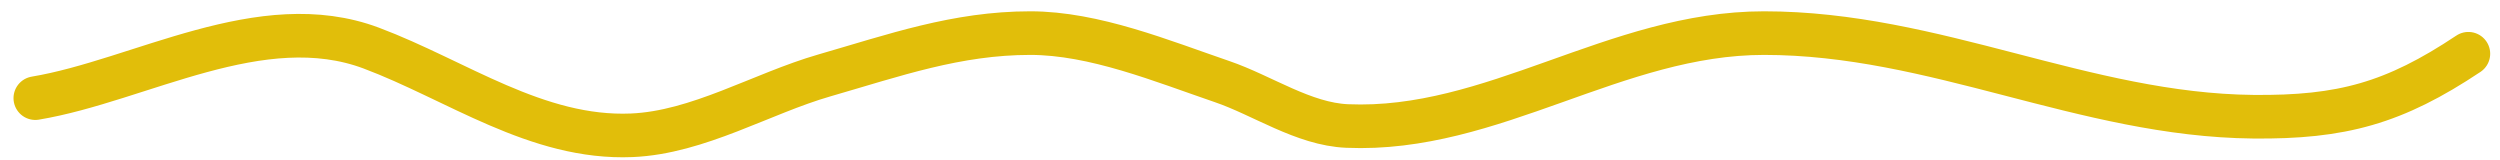
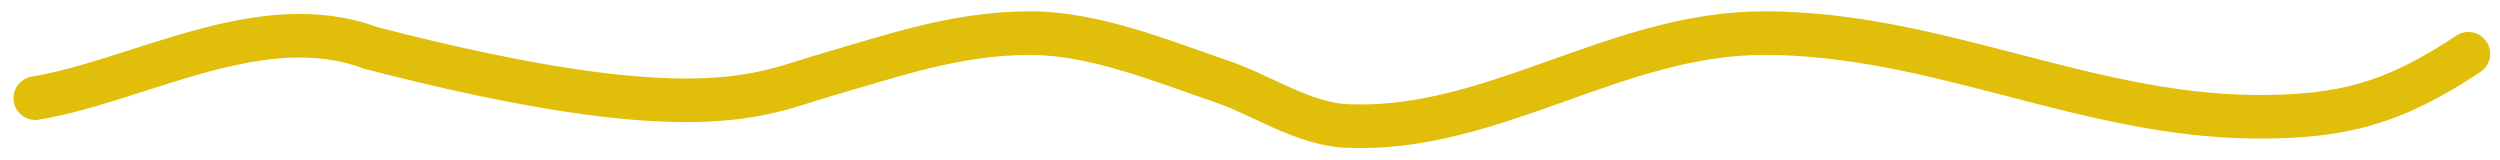
<svg xmlns="http://www.w3.org/2000/svg" width="172" height="11" viewBox="0 0 172 11" fill="none">
-   <path d="M2.429 6.752C9.639 5.55 17.97 0.469 25.541 3.308C31.398 5.504 36.938 9.586 43.47 9.308C48.03 9.114 52.396 6.435 56.713 5.19C61.531 3.8 65.822 2.278 70.878 2.278C75.291 2.278 79.946 4.201 84.085 5.616C86.854 6.562 89.677 8.538 92.677 8.669C102.703 9.105 111.135 2.278 121.364 2.278C133.157 2.278 143.374 7.911 155.02 8.03C161.113 8.092 164.723 7.1 169.825 3.698" stroke="#E1BE0A" stroke-width="3" stroke-linecap="round" />
+   <path d="M2.429 6.752C9.639 5.55 17.97 0.469 25.541 3.308C48.03 9.114 52.396 6.435 56.713 5.19C61.531 3.8 65.822 2.278 70.878 2.278C75.291 2.278 79.946 4.201 84.085 5.616C86.854 6.562 89.677 8.538 92.677 8.669C102.703 9.105 111.135 2.278 121.364 2.278C133.157 2.278 143.374 7.911 155.02 8.03C161.113 8.092 164.723 7.1 169.825 3.698" stroke="#E1BE0A" stroke-width="3" stroke-linecap="round" />
</svg>